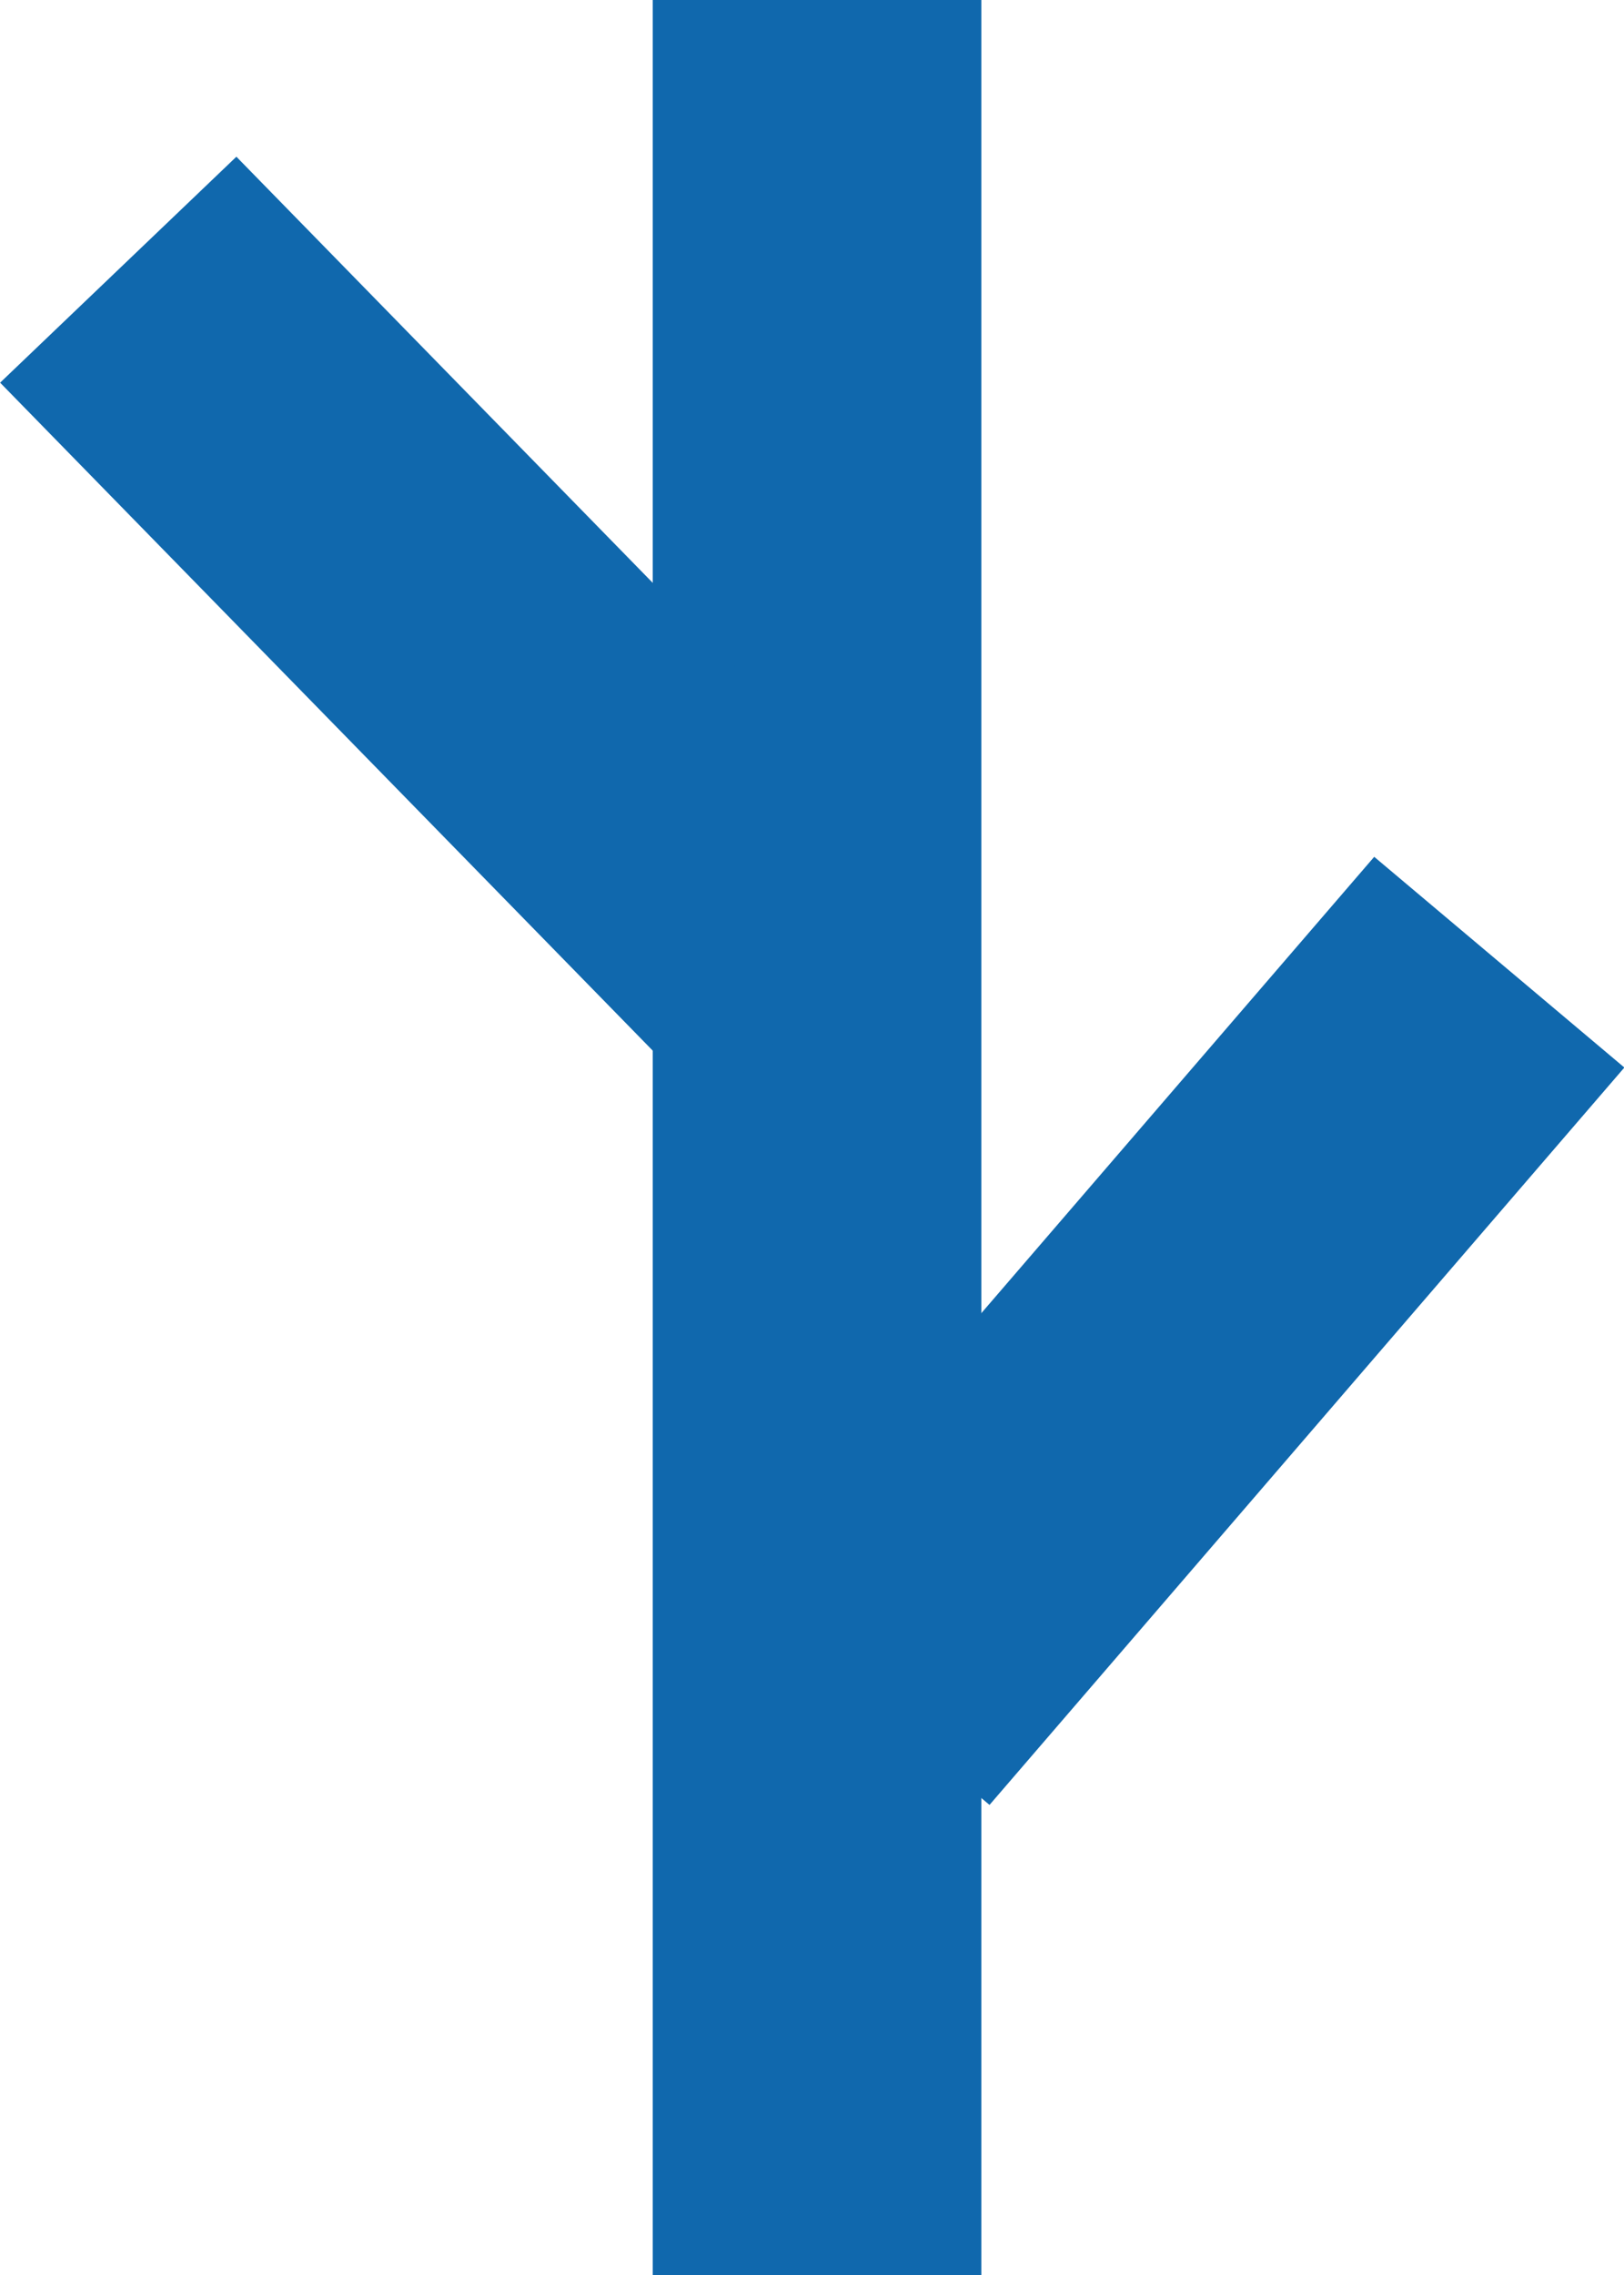
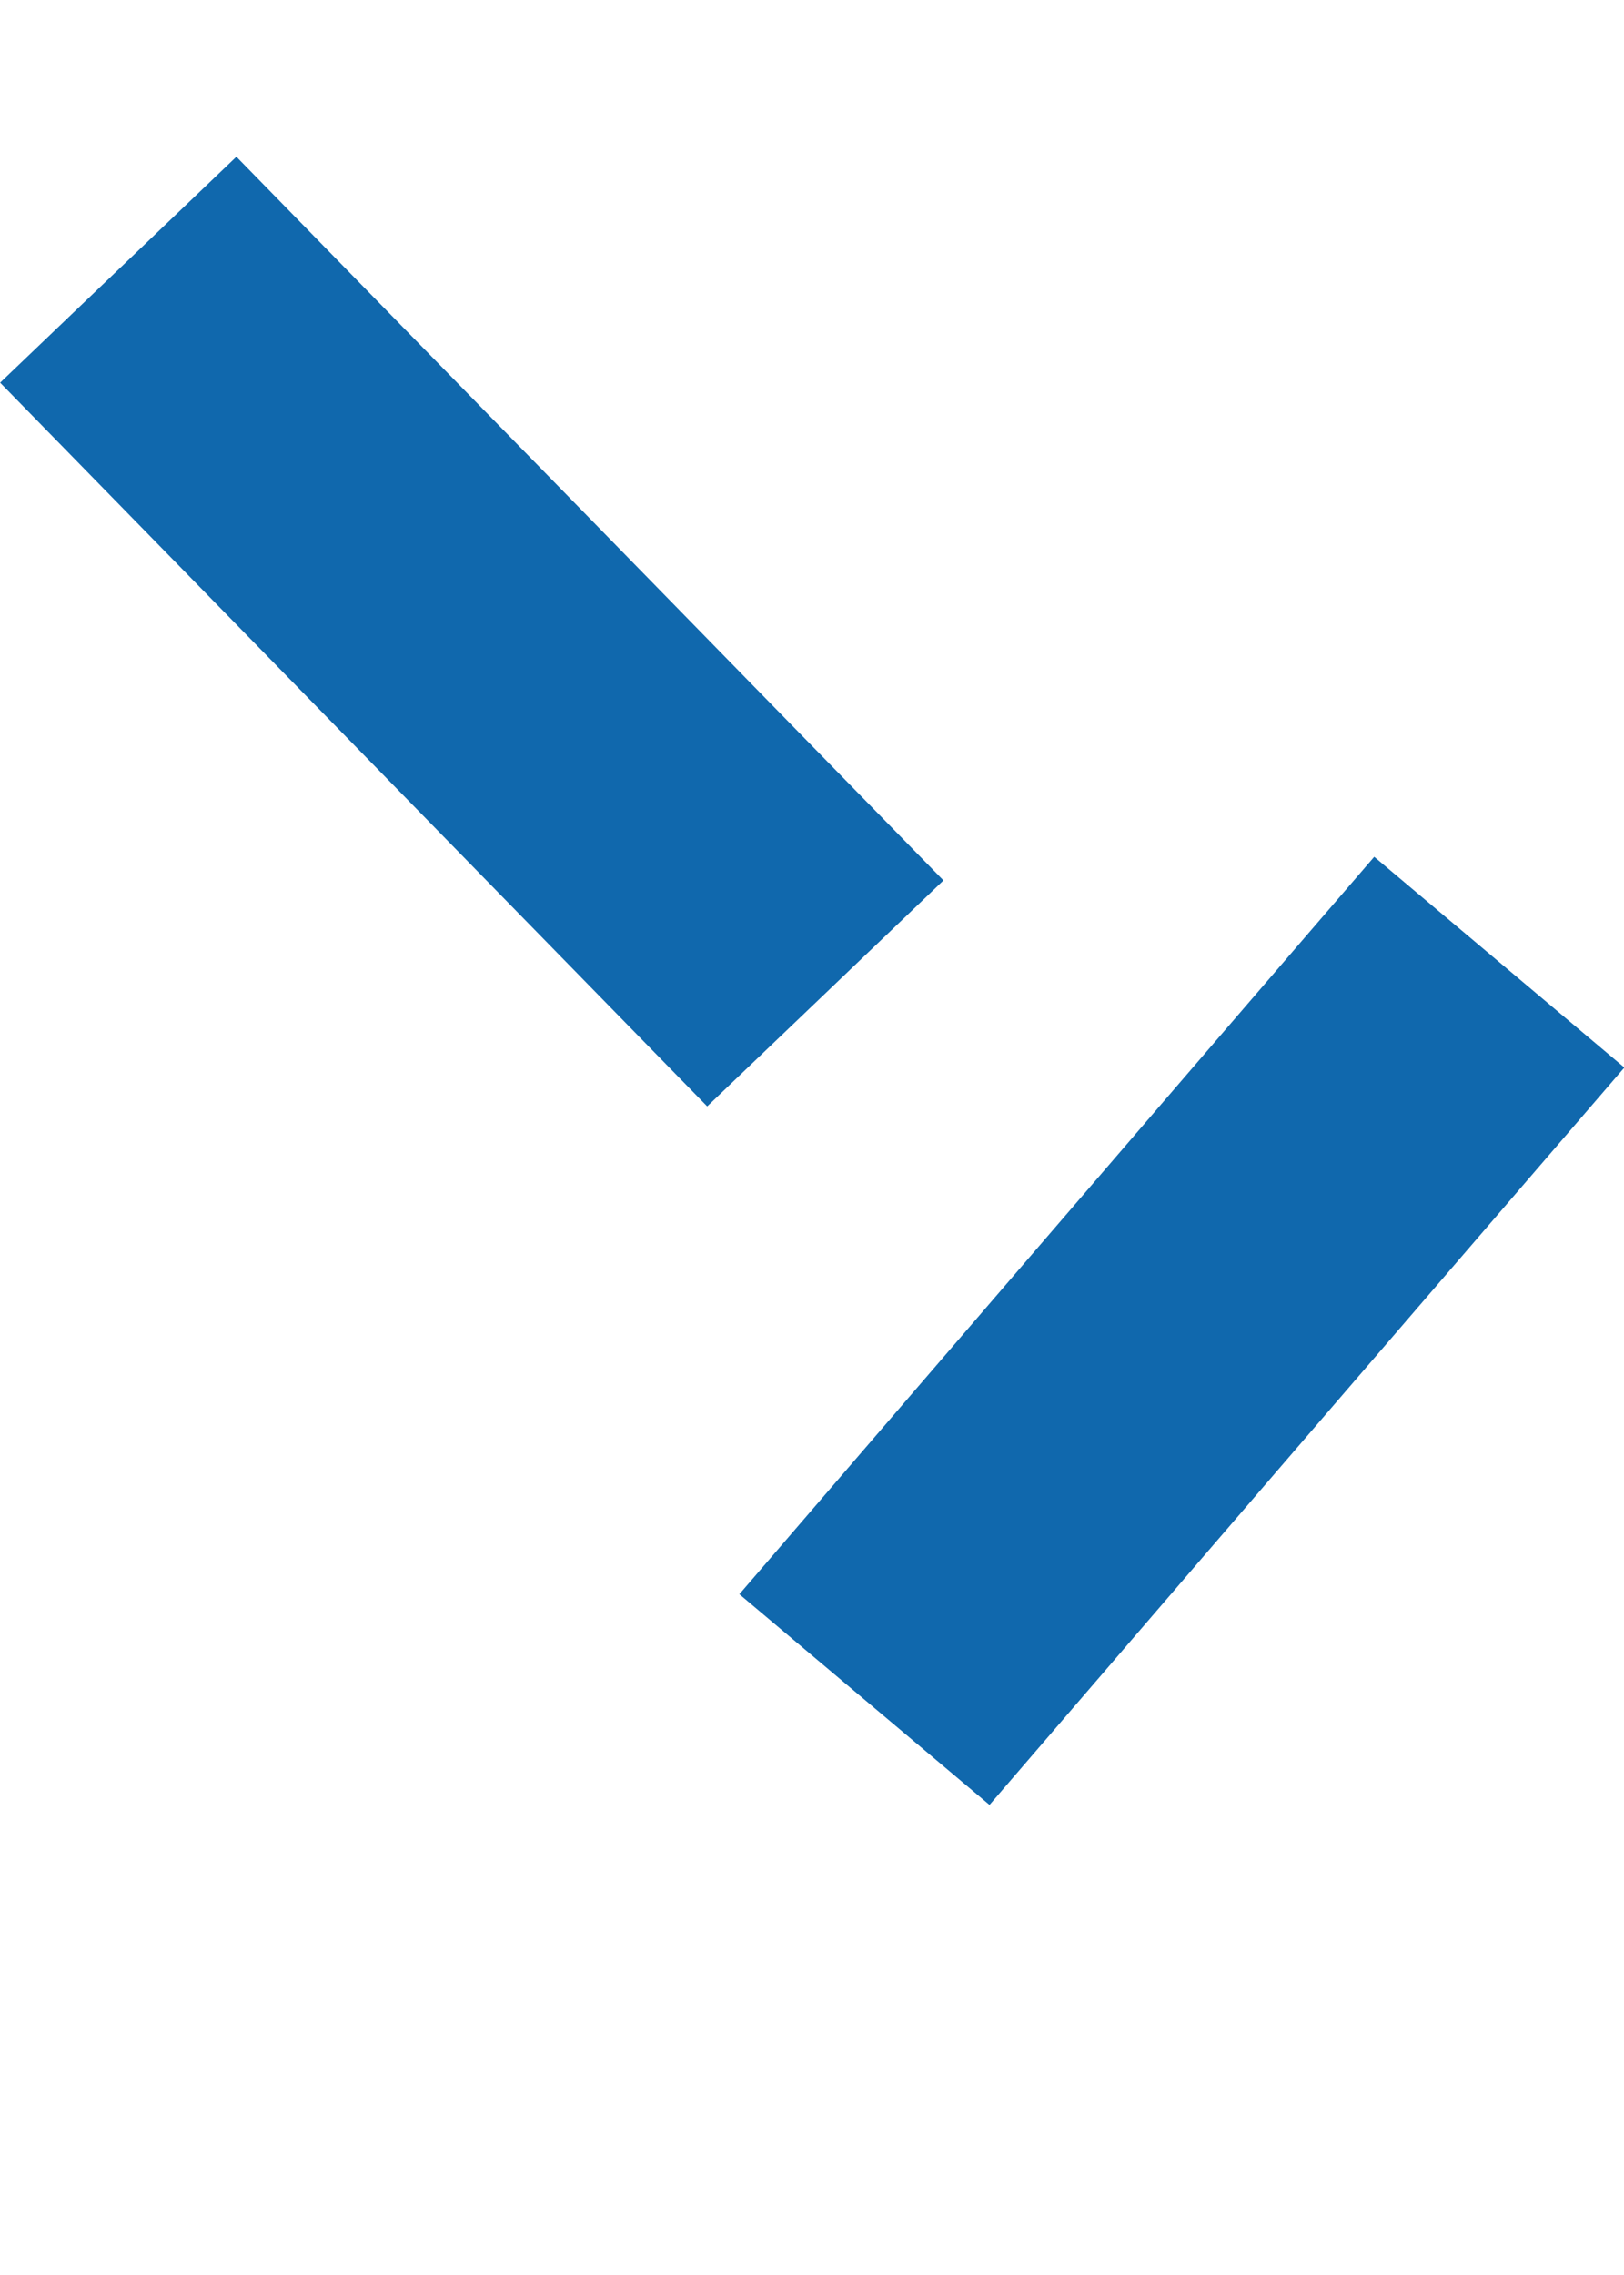
<svg xmlns="http://www.w3.org/2000/svg" width="40" height="56" viewBox="0 0 40 56" fill="none">
  <g id="Group 4774">
-     <rect id="Rectangle 51" x="16.077" y="56" width="56" height="8.094" transform="rotate(-90 16.077 56)" fill="#1068AD" />
    <rect id="Rectangle 51_2" width="23.946" height="8.054" transform="matrix(0.653 -0.758 0.765 0.644 18.211 39.242)" fill="#1068AD" />
    <rect id="Rectangle 51_3" width="24.915" height="8.049" transform="matrix(-0.699 -0.715 -0.723 0.691 23.238 21.672)" fill="#1068AD" />
  </g>
</svg>